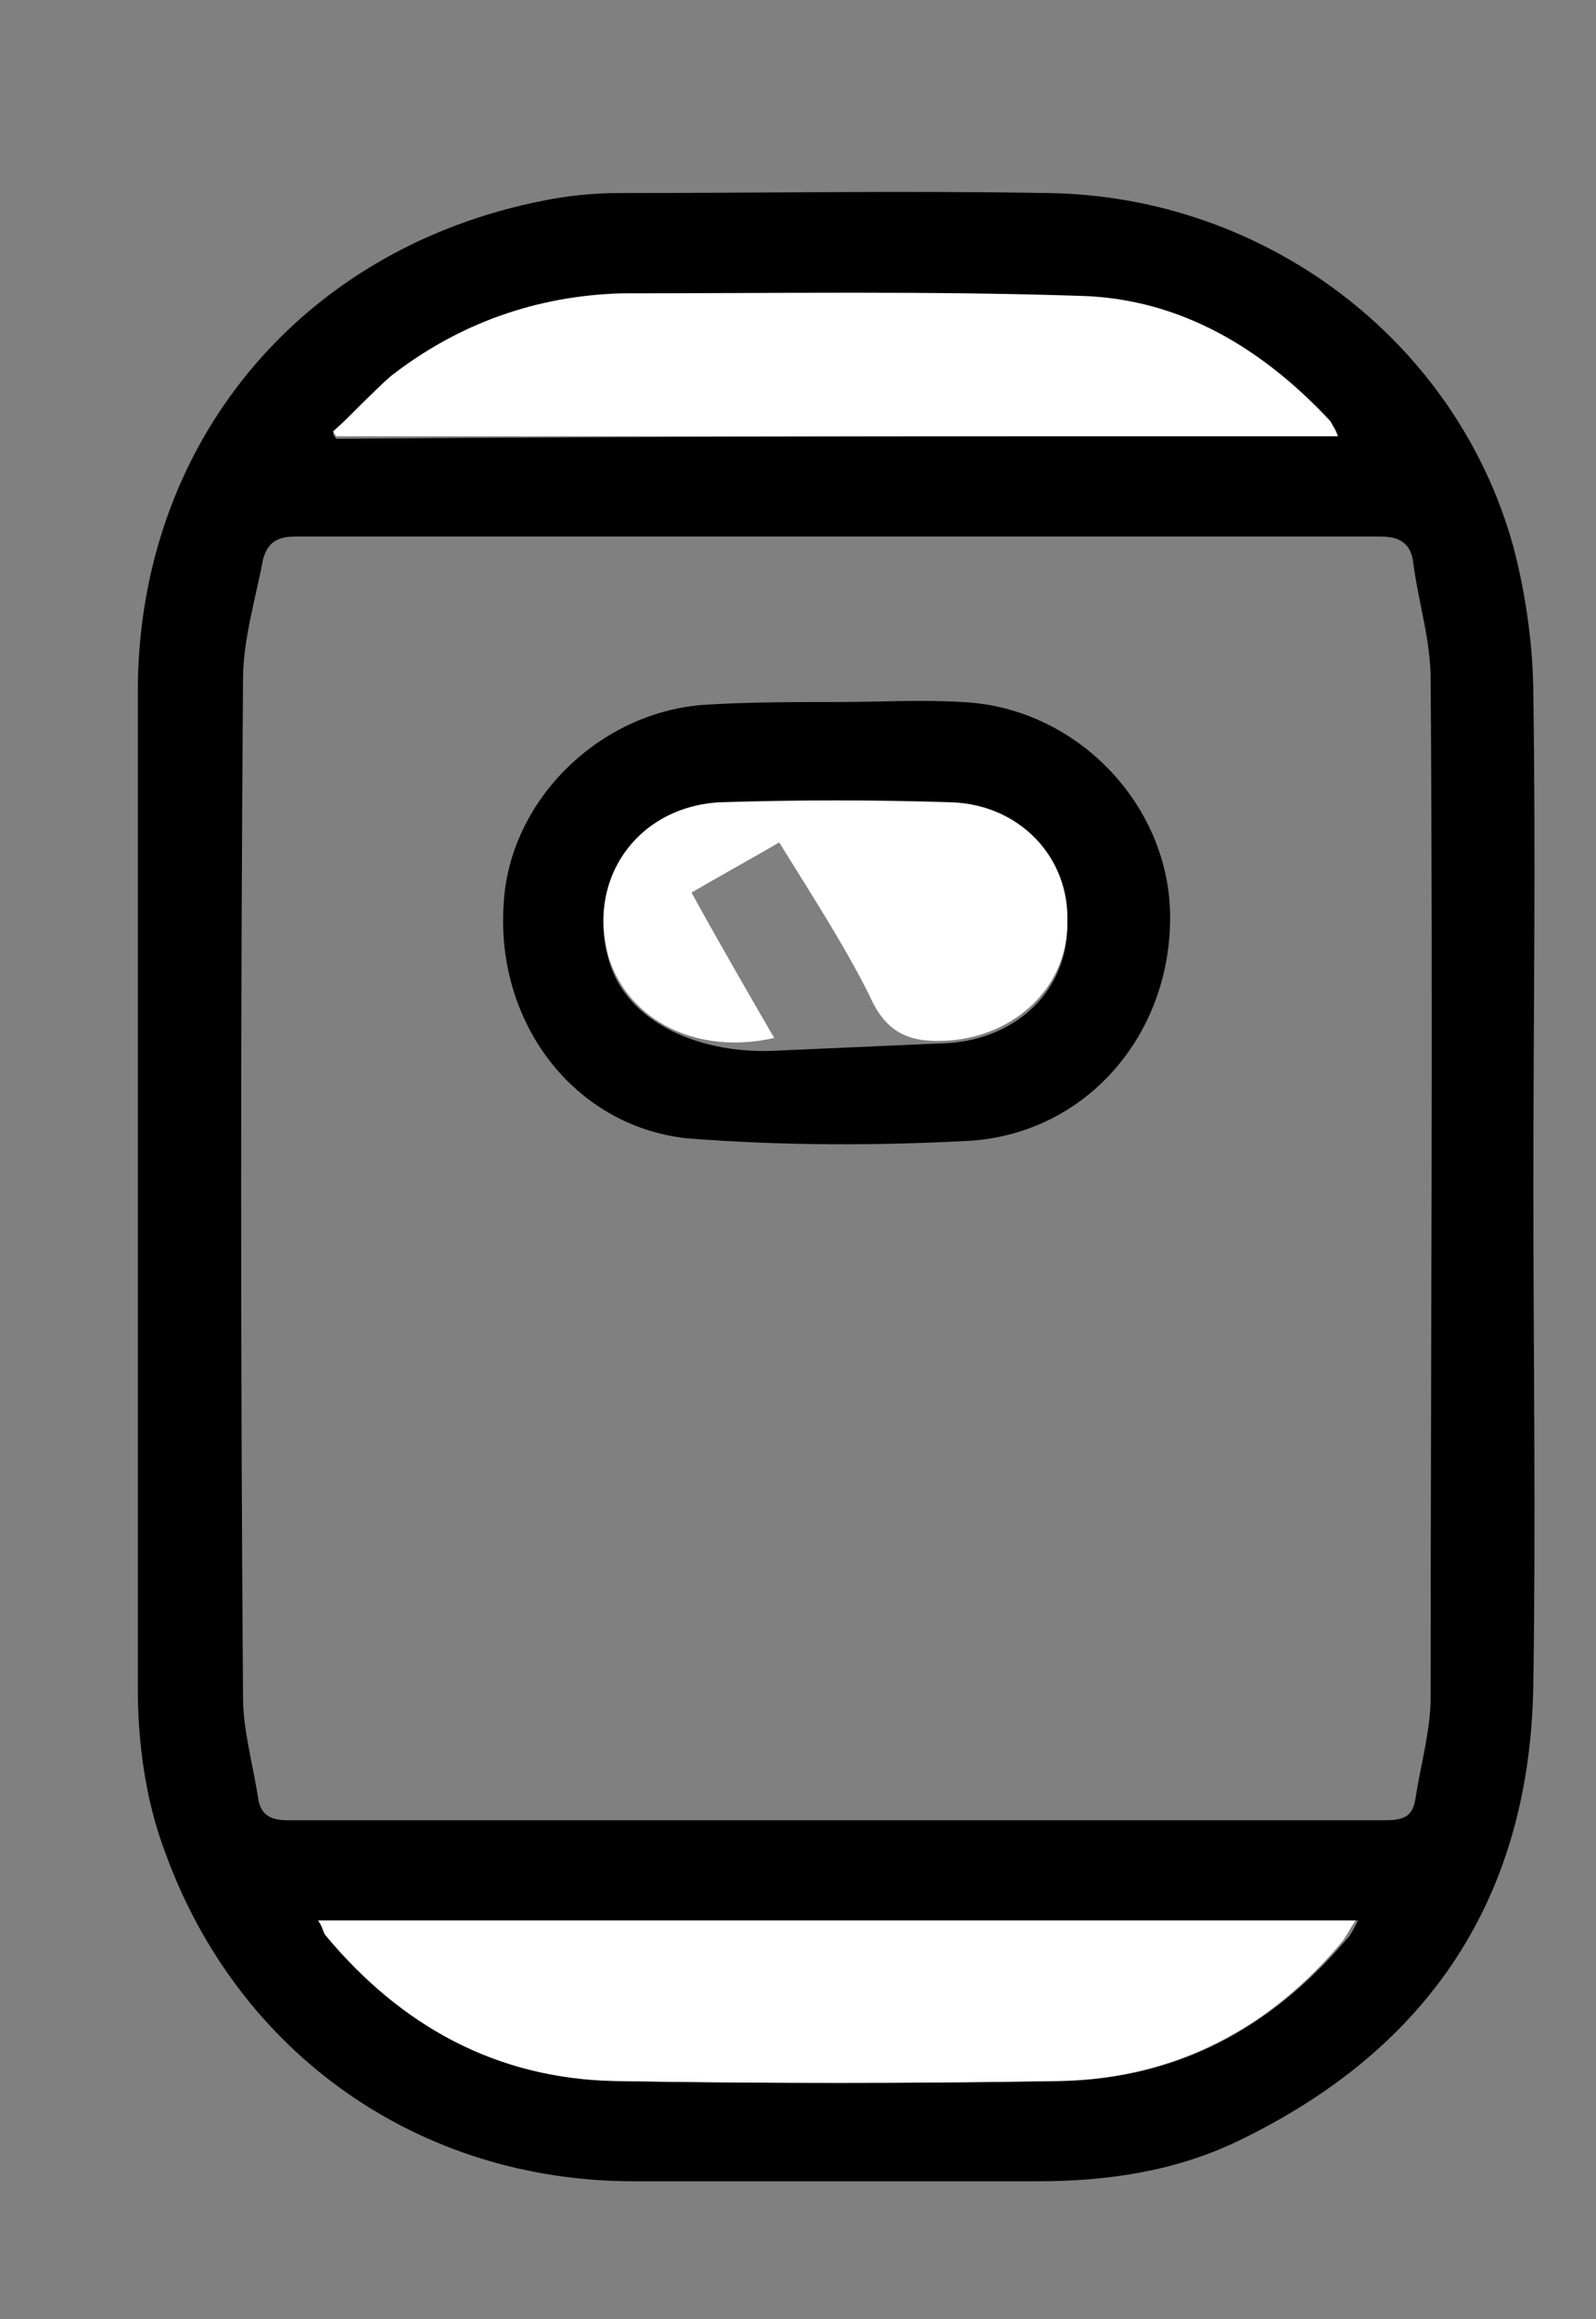
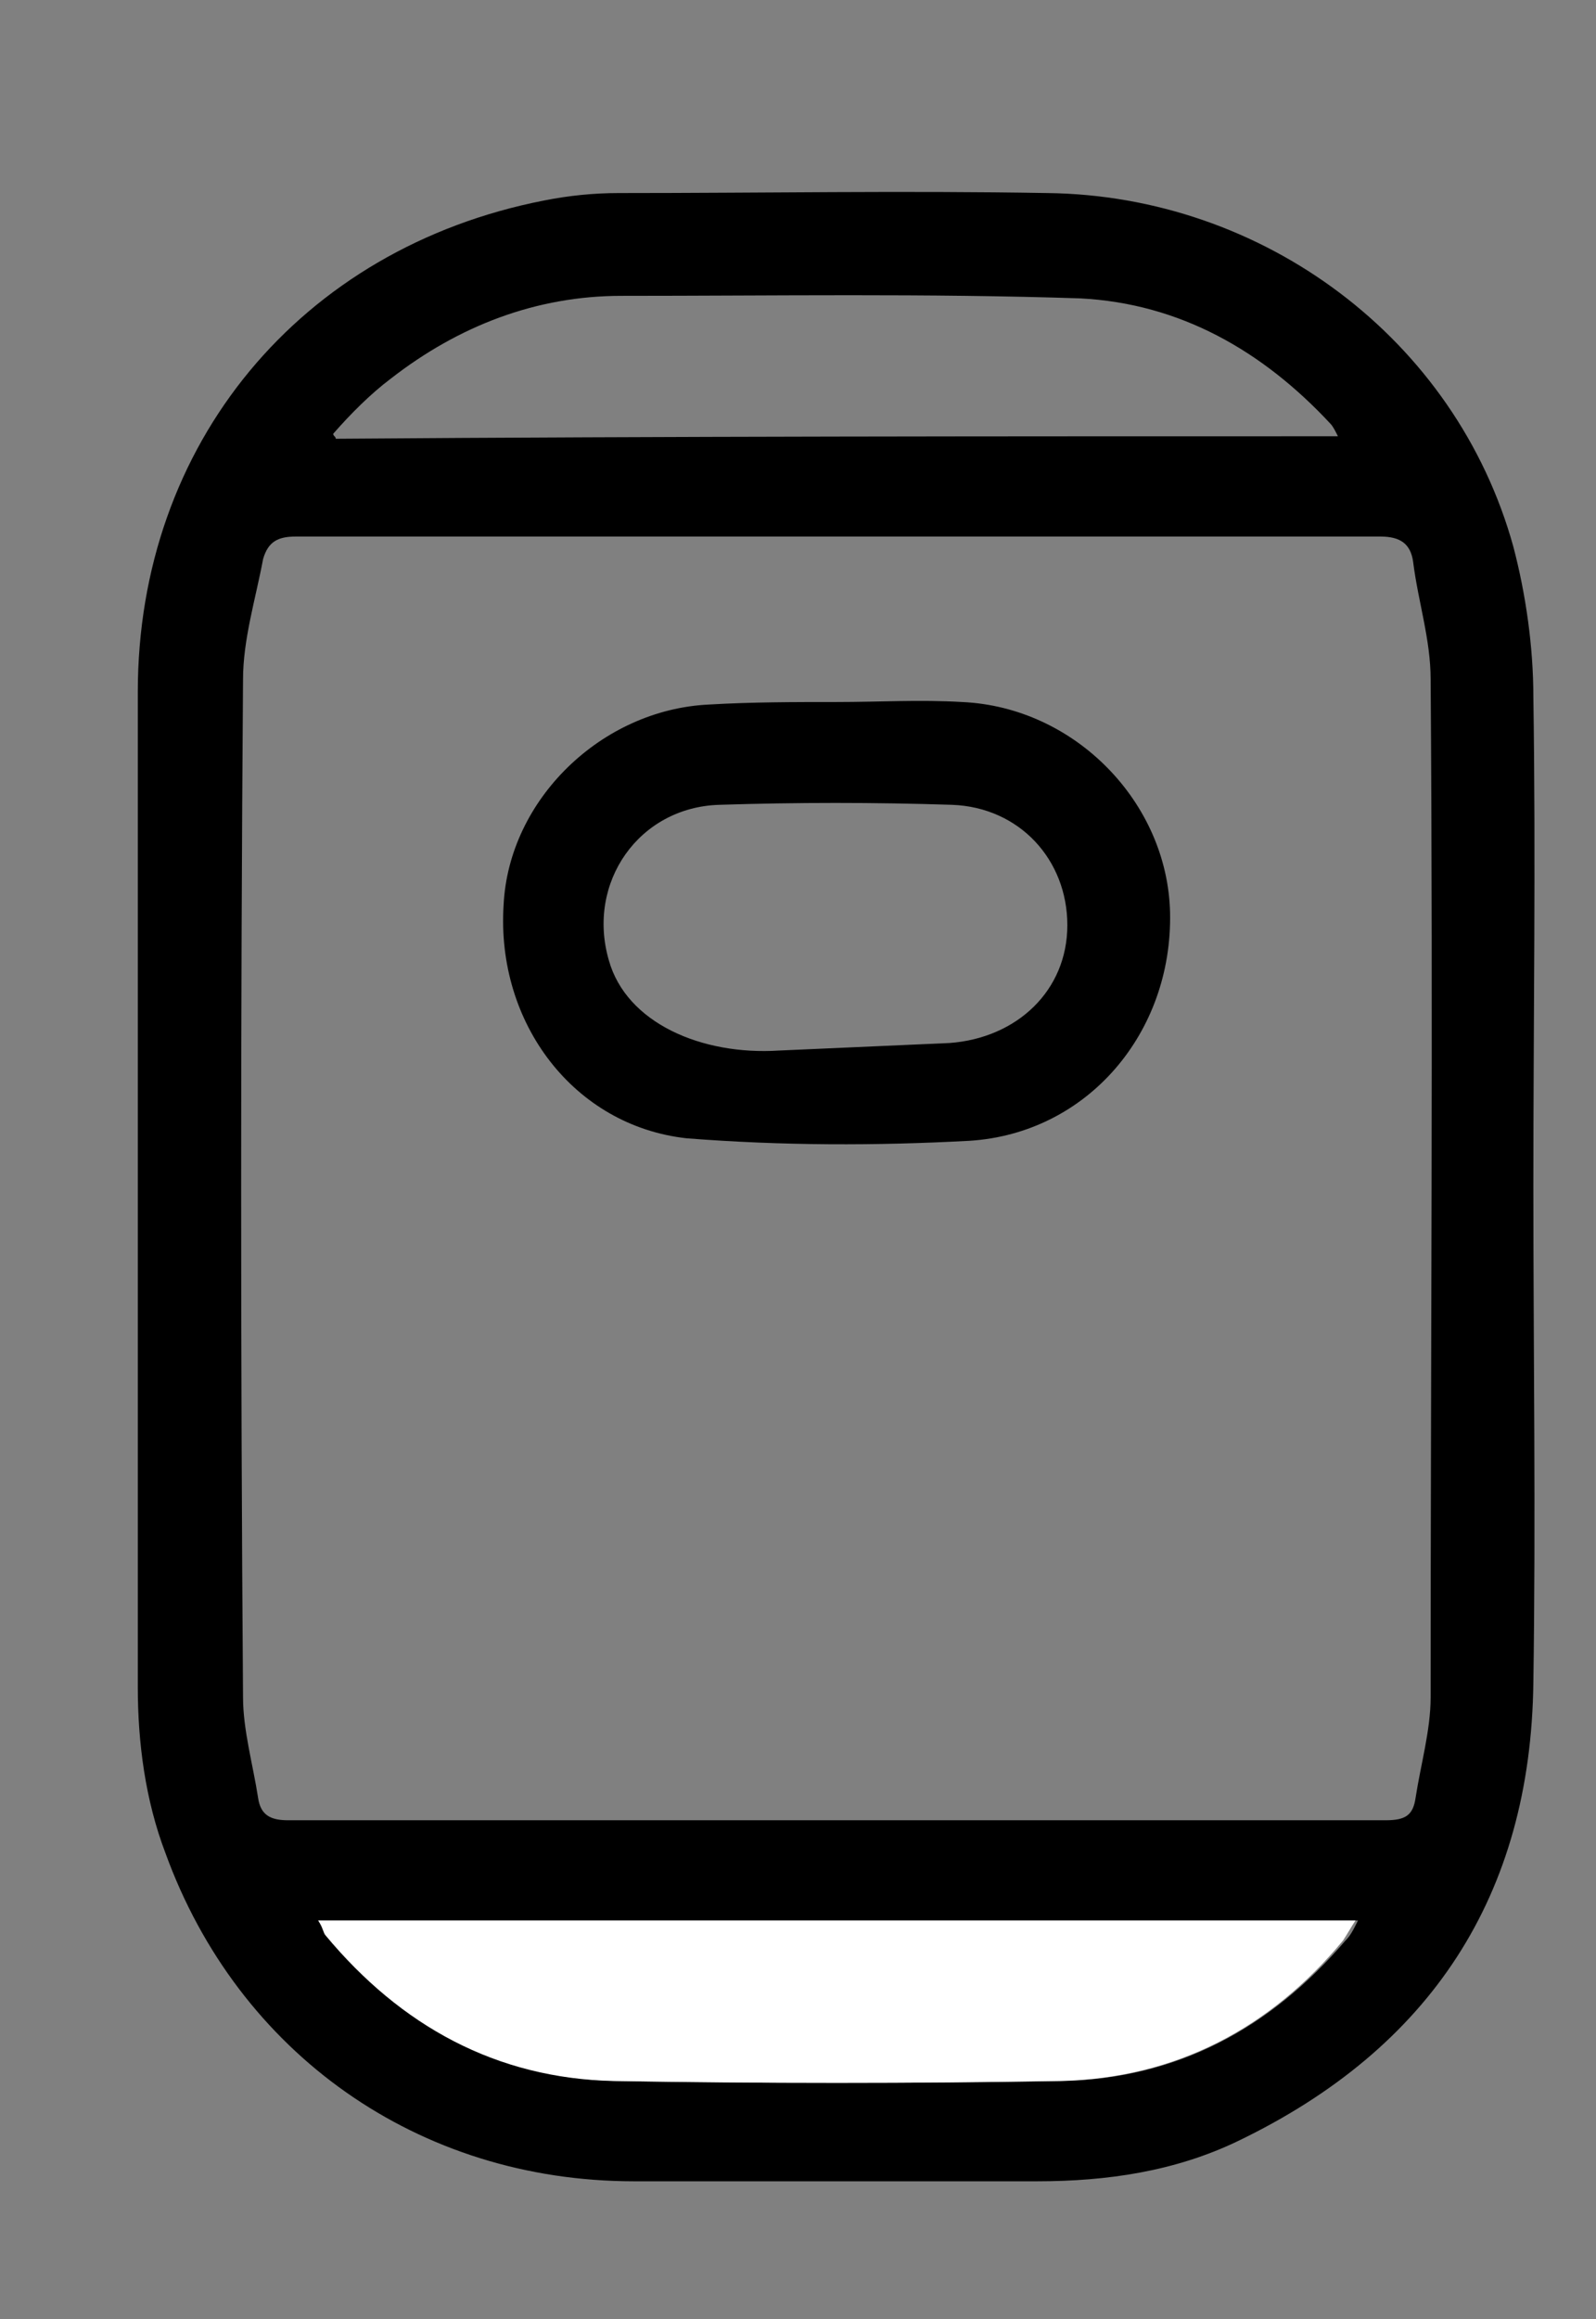
<svg xmlns="http://www.w3.org/2000/svg" version="1.1" id="Layer_1" x="0px" y="0px" viewBox="0 0 63.7 92.5" style="enable-background:new 0 0 63.7 92.5;" xml:space="preserve">
  <rect x="0" y="0" width="63.7" height="92.5" fill="#808080" stroke="none" />
  <style type="text/css">
	.st0{fill:#FFFFFF;}
</style>
  <g>
    <path d="M61.2,47.3c0,6.6,0.1,13.2,0,19.8c-0.1,8.5-4.1,14.6-11.8,18.3c-2.5,1.2-5.2,1.6-8,1.6c-5.4,0-10.7,0-16.1,0   C16.7,87,9.5,81.9,6.6,73.9c-0.8-2.1-1.1-4.4-1.1-6.6c0-13.2,0-26.5,0-39.7c0-9.9,6.5-17.7,16.2-19.6c1-0.2,2-0.3,3-0.3   c5.7,0,11.4-0.1,17.1,0c8.6,0.1,16.3,5.8,18.6,14.1c0.5,1.9,0.8,4,0.8,6C61.3,34.3,61.2,40.8,61.2,47.3z M33.4,72.6   c7.3,0,14.6,0,21.9,0c0.8,0,1.1-0.2,1.2-0.9c0.2-1.3,0.6-2.7,0.6-4c0-13.5,0.1-27,0-40.6c0-1.6-0.5-3.1-0.7-4.7   c-0.1-0.7-0.5-1-1.3-1c-5.5,0-11,0-16.5,0c-8.9,0-17.9,0-26.8,0c-0.7,0-1.1,0.2-1.3,0.9c-0.3,1.6-0.8,3.2-0.8,4.8   c-0.1,13.5-0.1,27,0,40.6c0,1.3,0.4,2.7,0.6,4c0.1,0.7,0.5,0.9,1.2,0.9C18.7,72.6,26.1,72.6,33.4,72.6z M12.7,76.6   c0.2,0.3,0.3,0.4,0.4,0.6c3,3.6,6.8,5.7,11.5,5.8c5.9,0.1,11.9,0.1,17.8,0c4.6-0.1,8.3-2.1,11.3-5.6c0.2-0.2,0.3-0.4,0.5-0.8   C40.2,76.6,26.5,76.6,12.7,76.6z M53.4,17.4c-0.1-0.2-0.2-0.4-0.3-0.5c-2.7-2.9-6-4.8-10-5c-6.1-0.2-12.2-0.1-18.3-0.1   c-3.4,0-6.5,1.2-9.2,3.3c-0.8,0.6-1.6,1.4-2.3,2.2c0,0.1,0.1,0.1,0.1,0.2C26.7,17.4,40,17.4,53.4,17.4z" />
    <path class="st0" d="M12.7,76.6c13.8,0,27.5,0,41.4,0c-0.2,0.3-0.3,0.5-0.5,0.8c-2.9,3.5-6.7,5.5-11.3,5.6   c-5.9,0.1-11.9,0.1-17.8,0c-4.7-0.1-8.5-2.2-11.5-5.8C12.9,77.1,12.9,76.9,12.7,76.6z" />
-     <path class="st0" d="M53.4,17.4c-13.4,0-26.7,0-40,0c0-0.1-0.1-0.1-0.1-0.2c0.8-0.7,1.5-1.5,2.3-2.2c2.7-2.1,5.8-3.2,9.2-3.3   c6.1,0,12.2-0.1,18.3,0.1c4,0.1,7.3,2.1,10,5C53.2,17,53.3,17.1,53.4,17.4z" />
    <path d="M33.4,28c1.7,0,3.3-0.1,5,0c4.5,0.2,8.2,4,8.3,8.4c0.1,4.8-3.3,8.8-8,9.1c-3.7,0.2-7.5,0.2-11.3-0.1   c-4.5-0.5-7.6-4.6-7.3-9.3c0.2-4.2,3.9-7.8,8.2-8C30,28,31.7,28,33.4,28C33.4,28,33.4,28,33.4,28z M37.9,41.6   c2.7-0.2,4.7-2.1,4.7-4.7c0-2.6-1.9-4.7-4.6-4.8c-3.1-0.1-6.2-0.1-9.3,0c-3.2,0.1-5.3,3.1-4.4,6.2c0.7,2.5,3.7,3.8,6.8,3.6" />
-     <path class="st0" d="M31.1,33.6c-1.2,0.7-2.3,1.3-3.5,2c1.1,2,2.2,3.9,3.3,5.8c-3.1,0.7-5.8-0.7-6.6-3.2c-0.9-3.1,1.1-6,4.4-6.2   c3.1-0.1,6.2-0.1,9.3,0c2.7,0.1,4.7,2.2,4.6,4.8c0,2.6-2.1,4.5-4.7,4.7c-1.5,0.1-2.5-0.2-3.2-1.8C33.7,37.7,32.4,35.7,31.1,33.6z" />
  </g>
</svg>